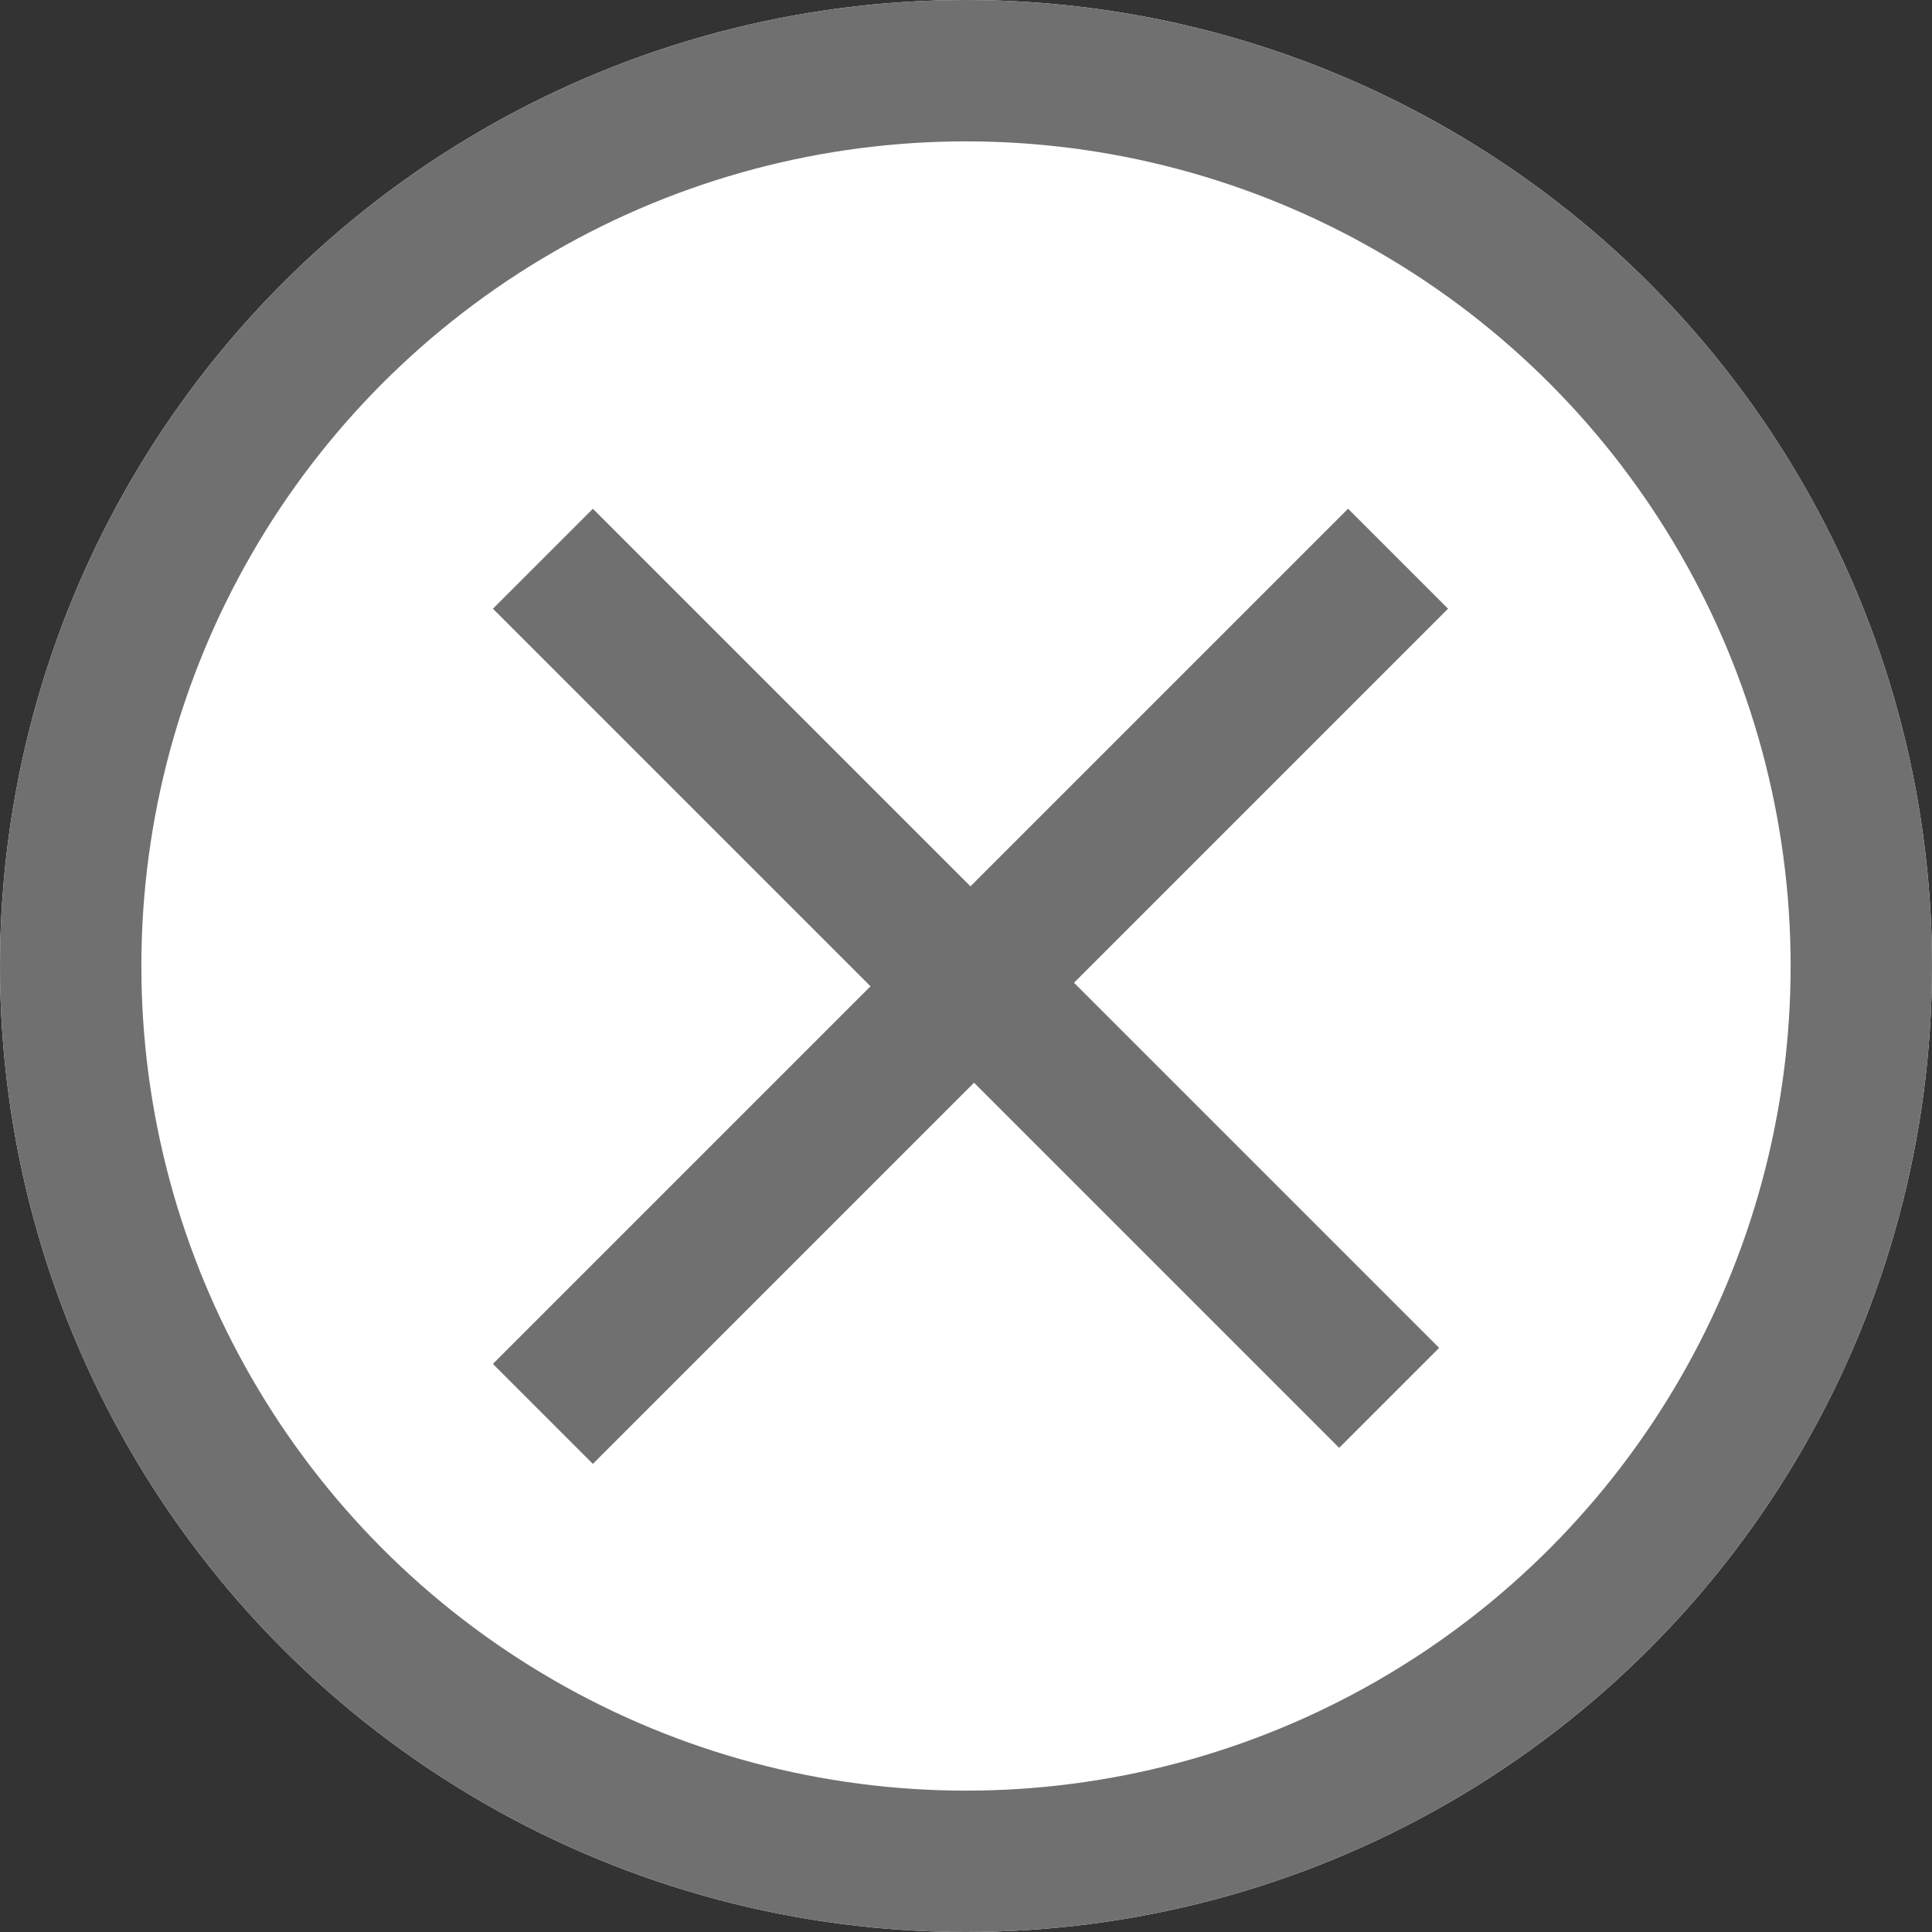
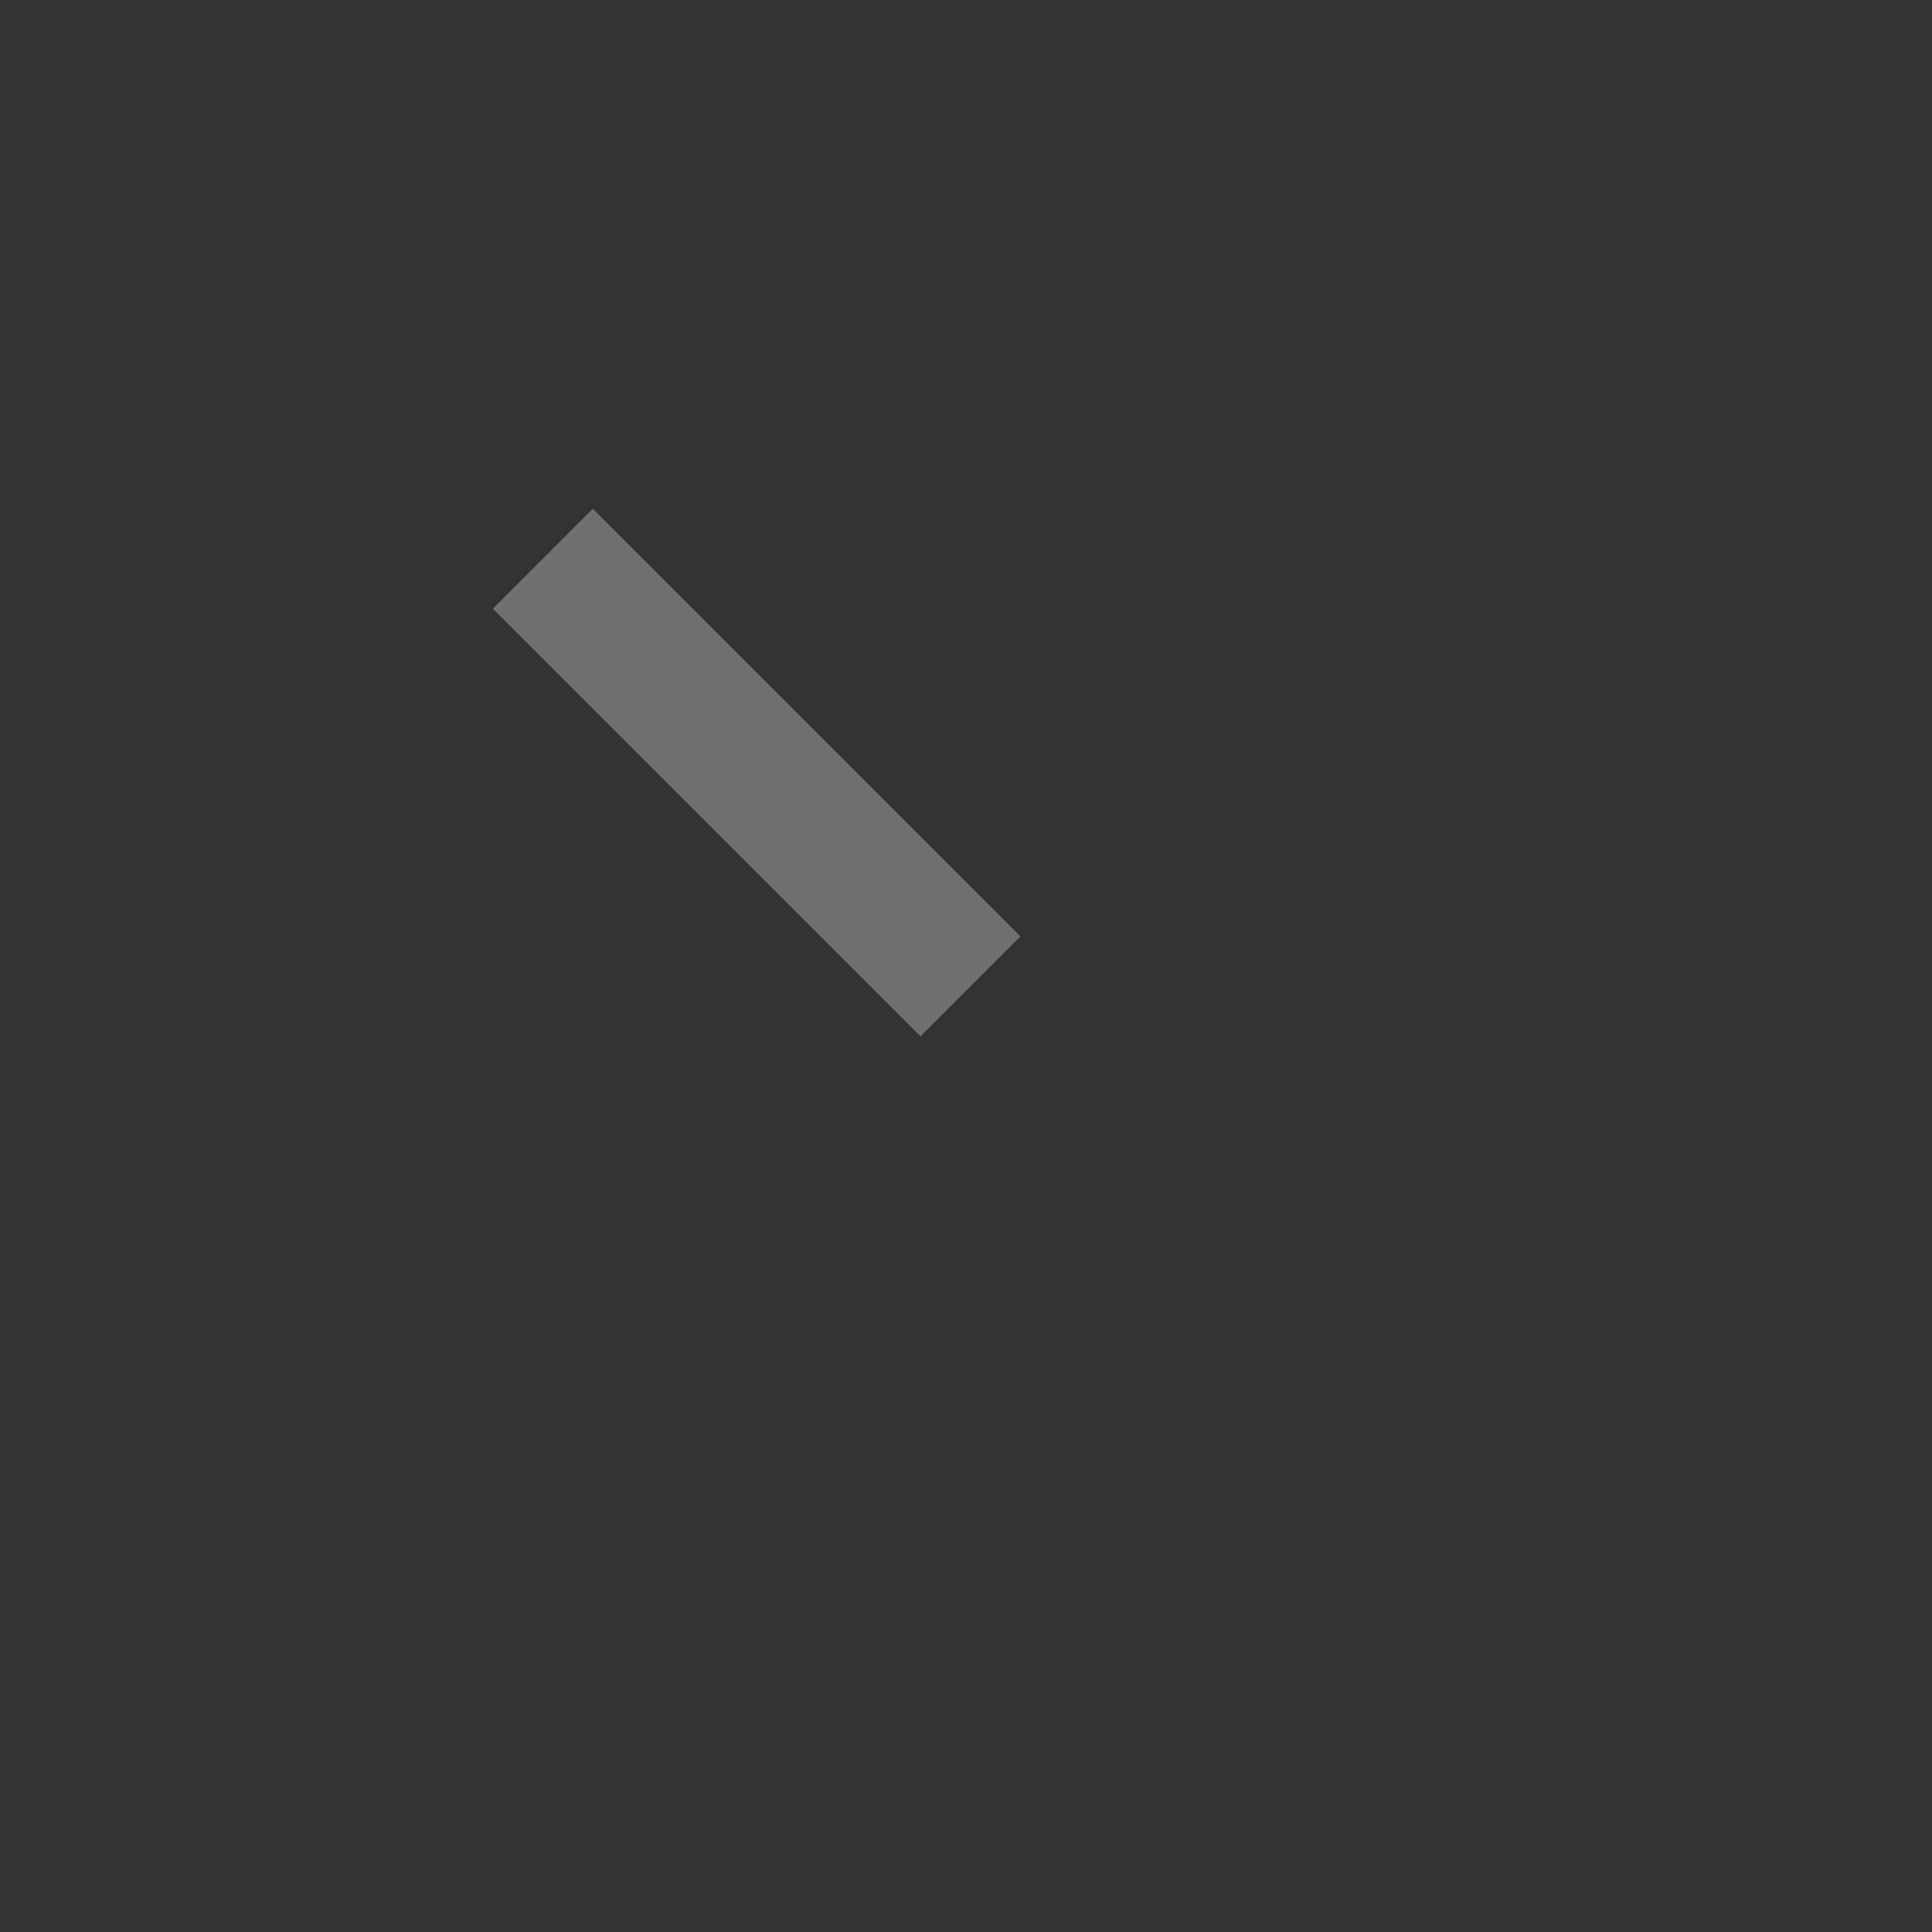
<svg xmlns="http://www.w3.org/2000/svg" width="41" height="41" viewBox="0 0 41 41">
  <rect x="0" y="0" width="41" height="41" fill="#333333" stroke="none" />
  <g id="close" transform="translate(-300 -437.664)">
    <g id="楕円形_569" data-name="楕円形 569" transform="translate(300 437.664)" fill="#fff" stroke="#707070" stroke-width="3">
-       <circle cx="20.5" cy="20.5" r="20.5" stroke="none" />
-       <circle cx="20.5" cy="20.5" r="19" fill="none" />
-     </g>
+       </g>
    <g id="グループ_7723" data-name="グループ 7723" transform="translate(311.521 449.521)">
-       <line id="線_9024" data-name="線 9024" y1="9.074" x2="9.074" transform="translate(9.074)" fill="none" stroke="#707070" stroke-width="3" />
-       <line id="線_9025" data-name="線 9025" y1="9.074" x2="9.074" transform="translate(0 9.074)" fill="none" stroke="#707070" stroke-width="3" />
      <line id="線_9026" data-name="線 9026" x1="9.074" y1="9.074" fill="none" stroke="#707070" stroke-width="3" />
-       <line id="線_9027" data-name="線 9027" x1="8.81" y1="8.81" transform="translate(9.149 8.998)" fill="none" stroke="#707070" stroke-width="3" />
    </g>
  </g>
</svg>